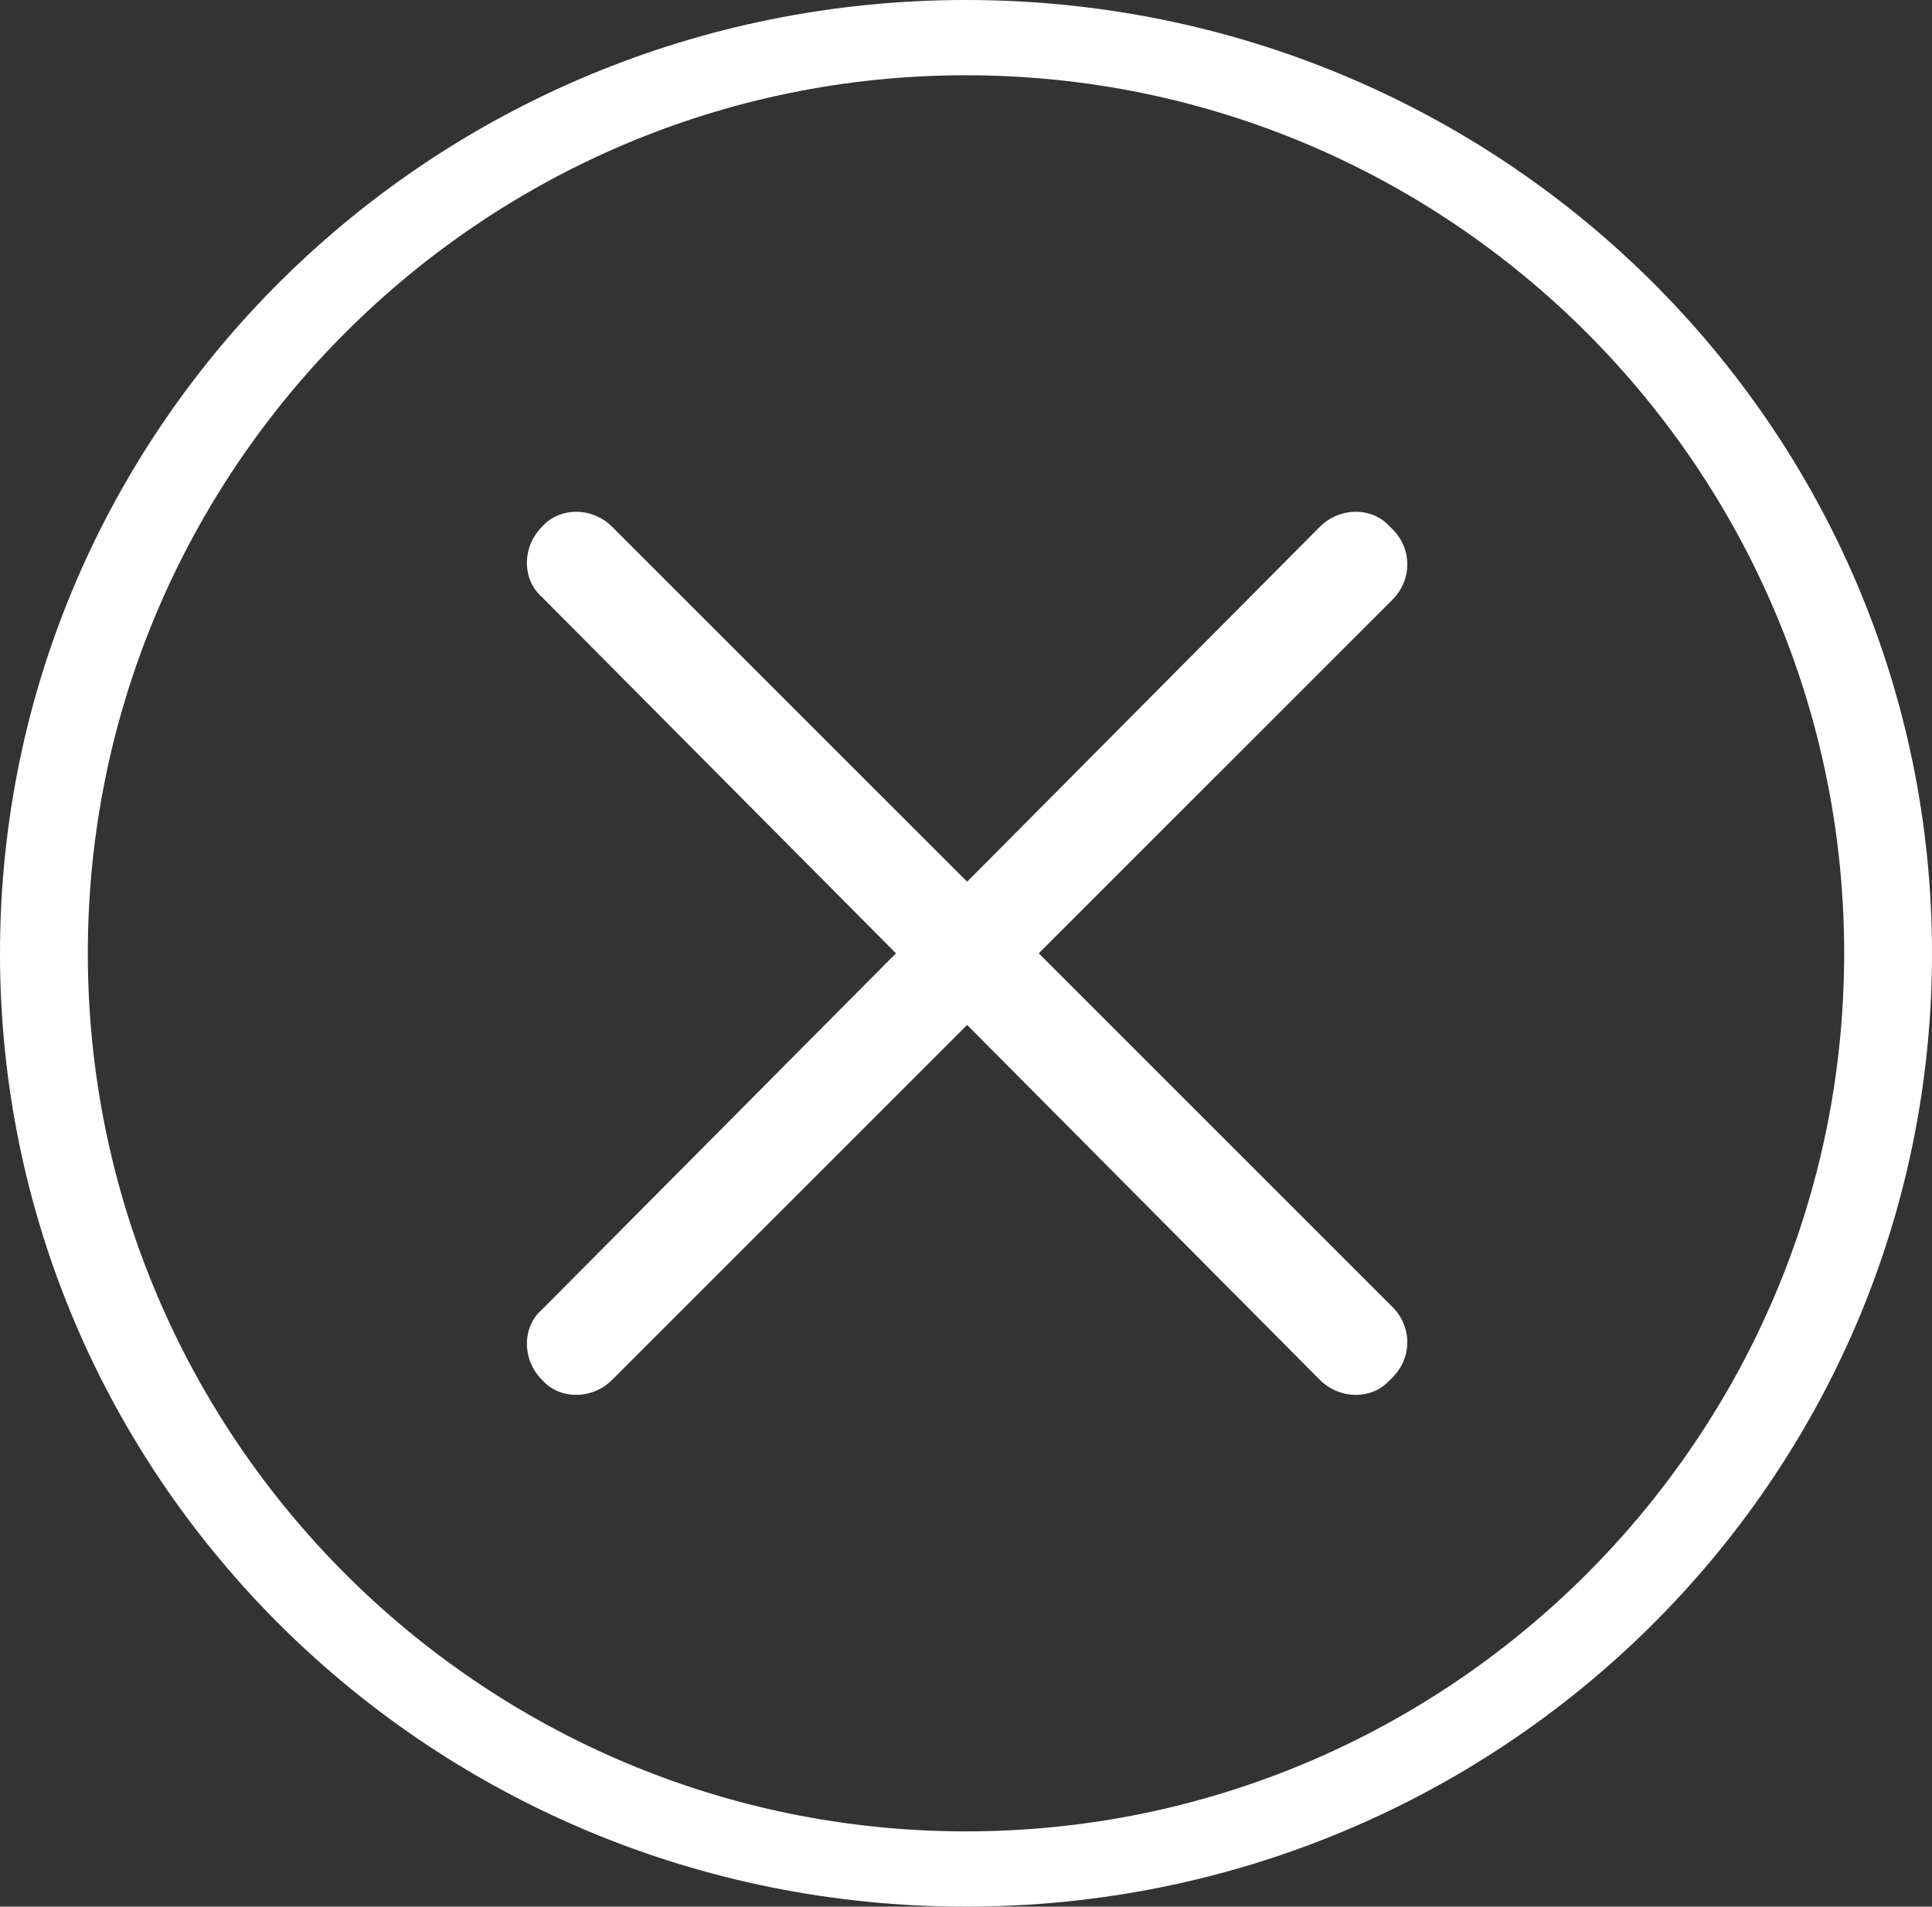
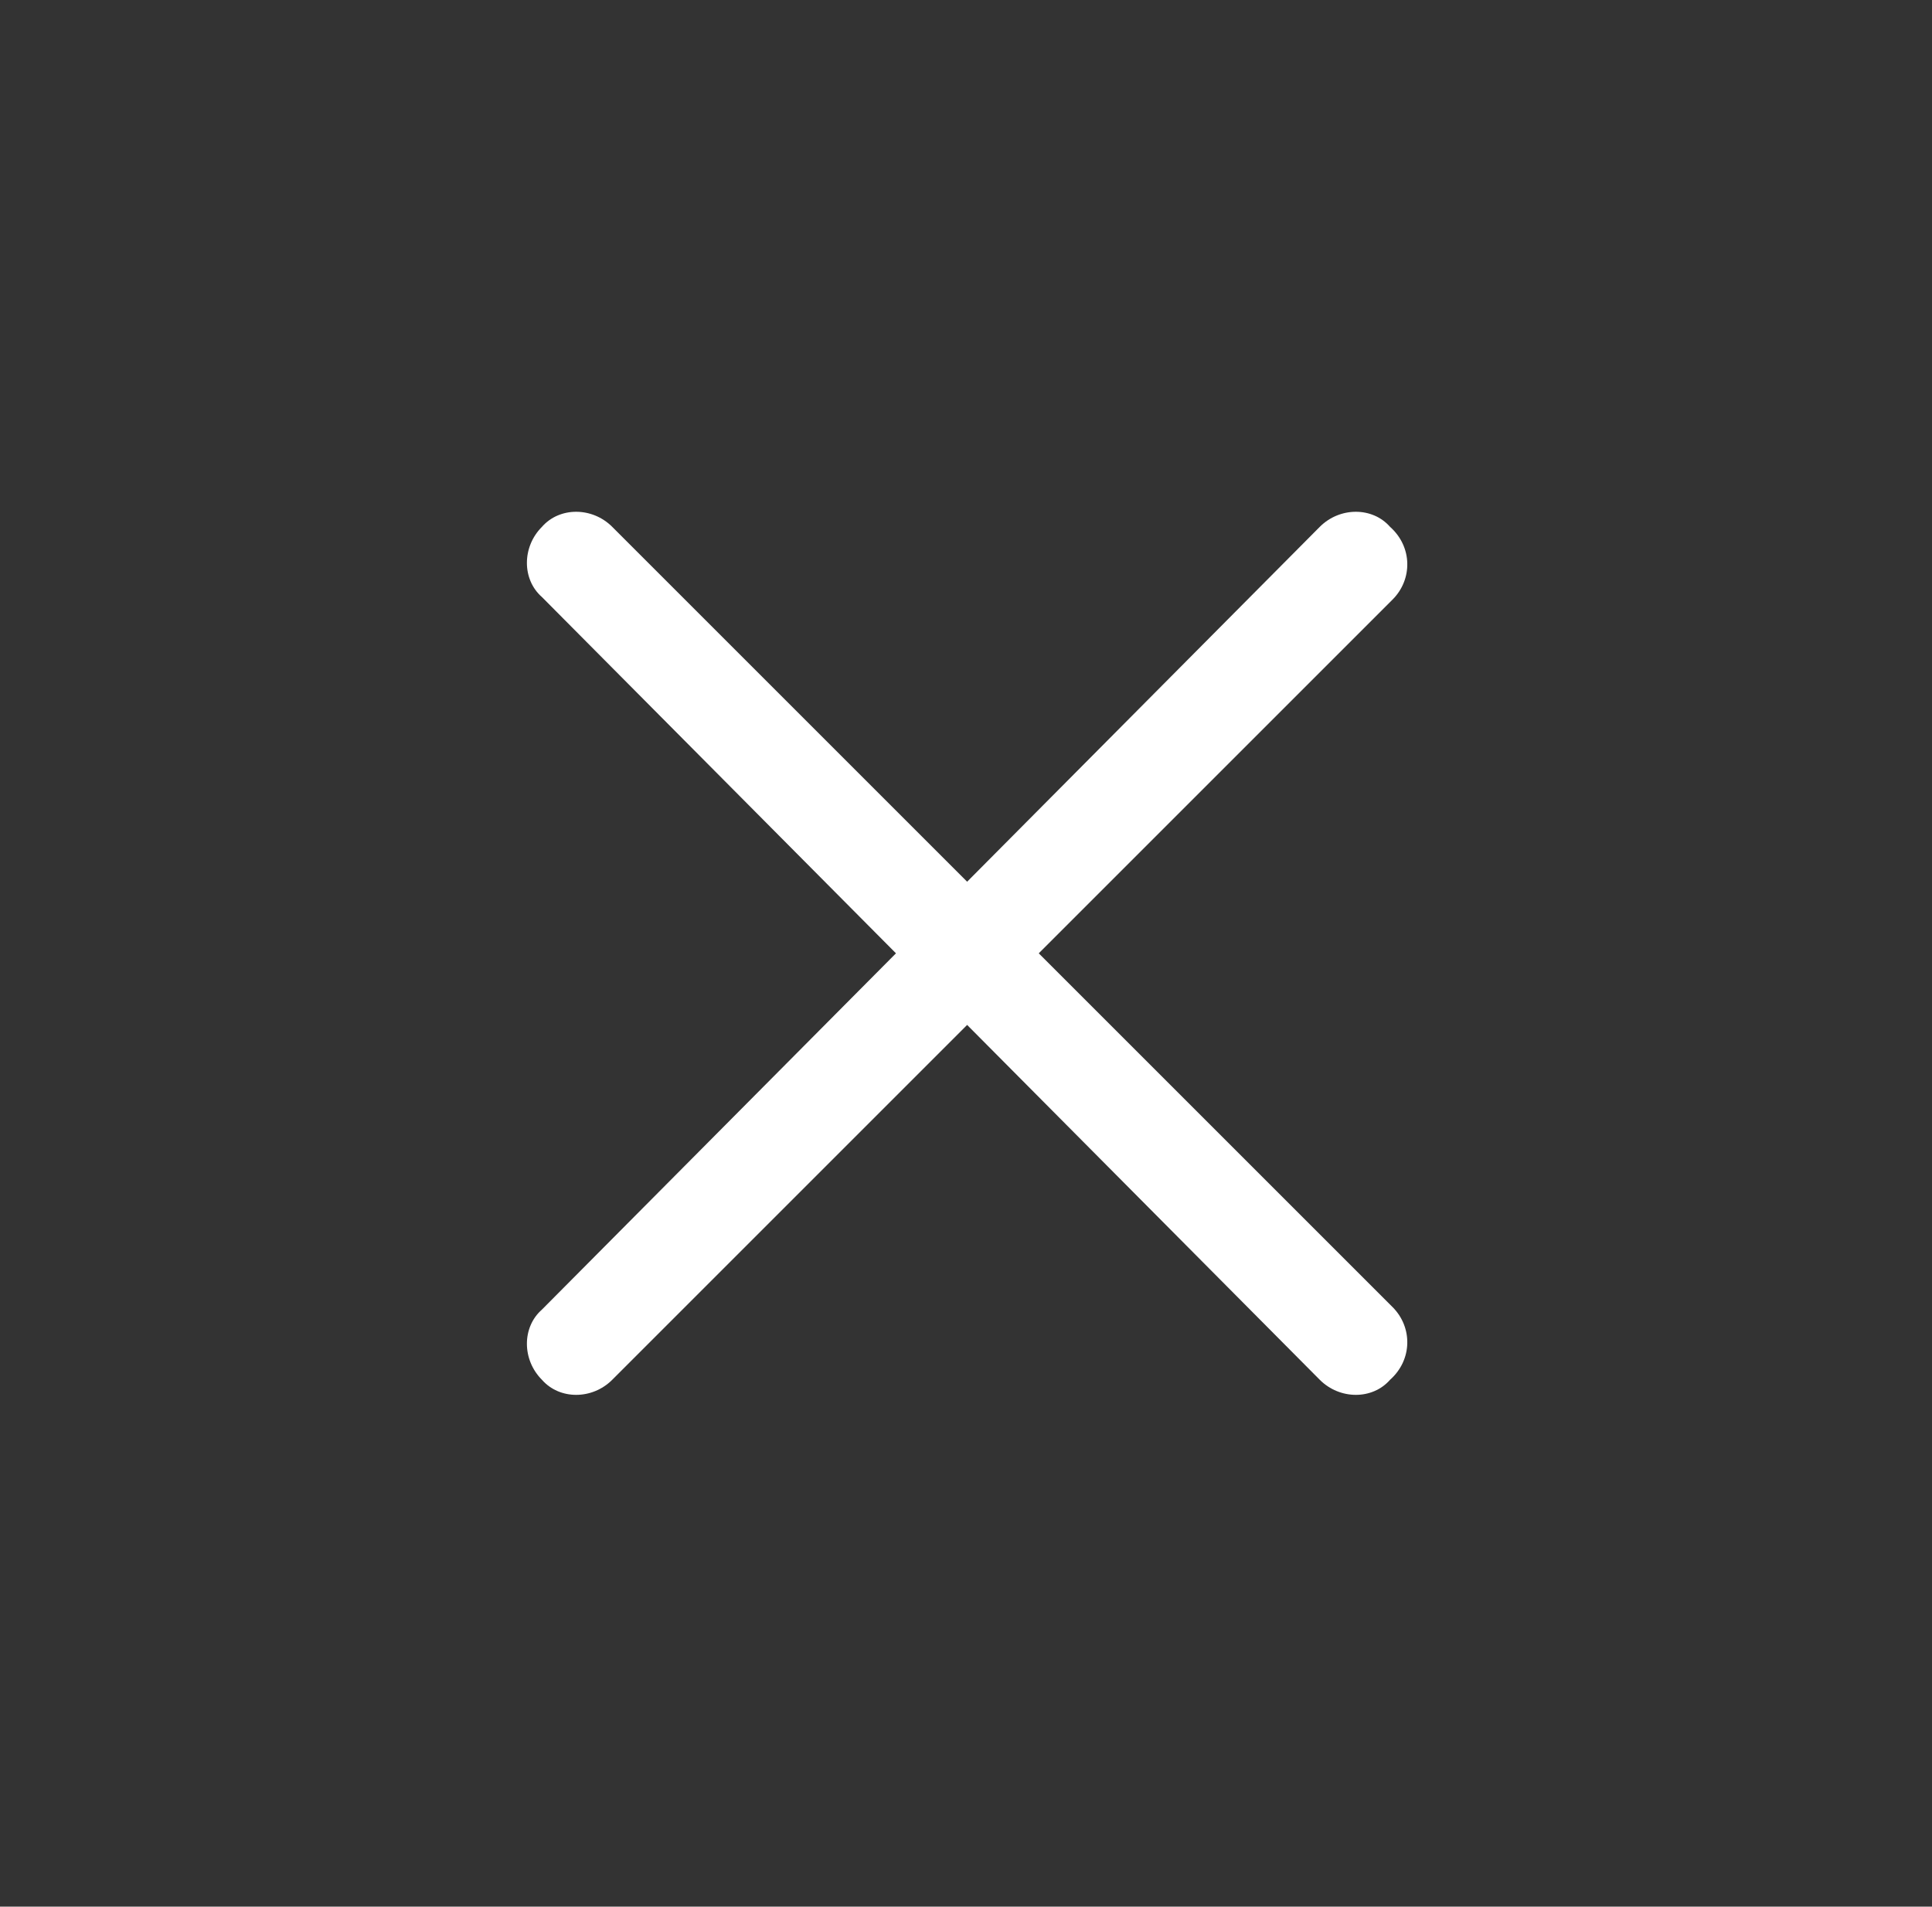
<svg xmlns="http://www.w3.org/2000/svg" version="1.1" id="Layer_1" x="0px" y="0px" viewBox="0 0 77 76" style="enable-background:new 0 0 77 76;" xml:space="preserve">
  <rect x="0" y="0" width="77" height="76" fill="#333333" stroke="none" />
  <style type="text/css">
	.st0{fill:#FFFFFF;}
</style>
  <g>
-     <path class="st0" d="M38.5,0C17.2,0,0,17,0,38s17.2,38,38.5,38S77,59,77,38S59.8,0,38.5,0z M38.5,73c-19.3,0-35-15.7-35-35   s15.7-35,35-35s35,15.7,35,35S57.8,73,38.5,73z" />
    <g>
      <path class="st0" d="M55.5,23.9L24.4,55c-0.8,0.8-2.1,0.8-2.8,0l0,0c-0.8-0.8-0.8-2.1,0-2.8L52.6,21c0.8-0.8,2.1-0.8,2.8,0l0,0    C56.3,21.8,56.3,23.1,55.5,23.9z" />
-       <path class="st0" d="M55.5,52.1L24.4,21c-0.8-0.8-2.1-0.8-2.8,0l0,0c-0.8,0.8-0.8,2.1,0,2.8L52.6,55c0.8,0.8,2.1,0.8,2.8,0l0,0    C56.3,54.2,56.3,52.9,55.5,52.1z" />
+       <path class="st0" d="M55.5,52.1L24.4,21c-0.8-0.8-2.1-0.8-2.8,0c-0.8,0.8-0.8,2.1,0,2.8L52.6,55c0.8,0.8,2.1,0.8,2.8,0l0,0    C56.3,54.2,56.3,52.9,55.5,52.1z" />
    </g>
  </g>
</svg>